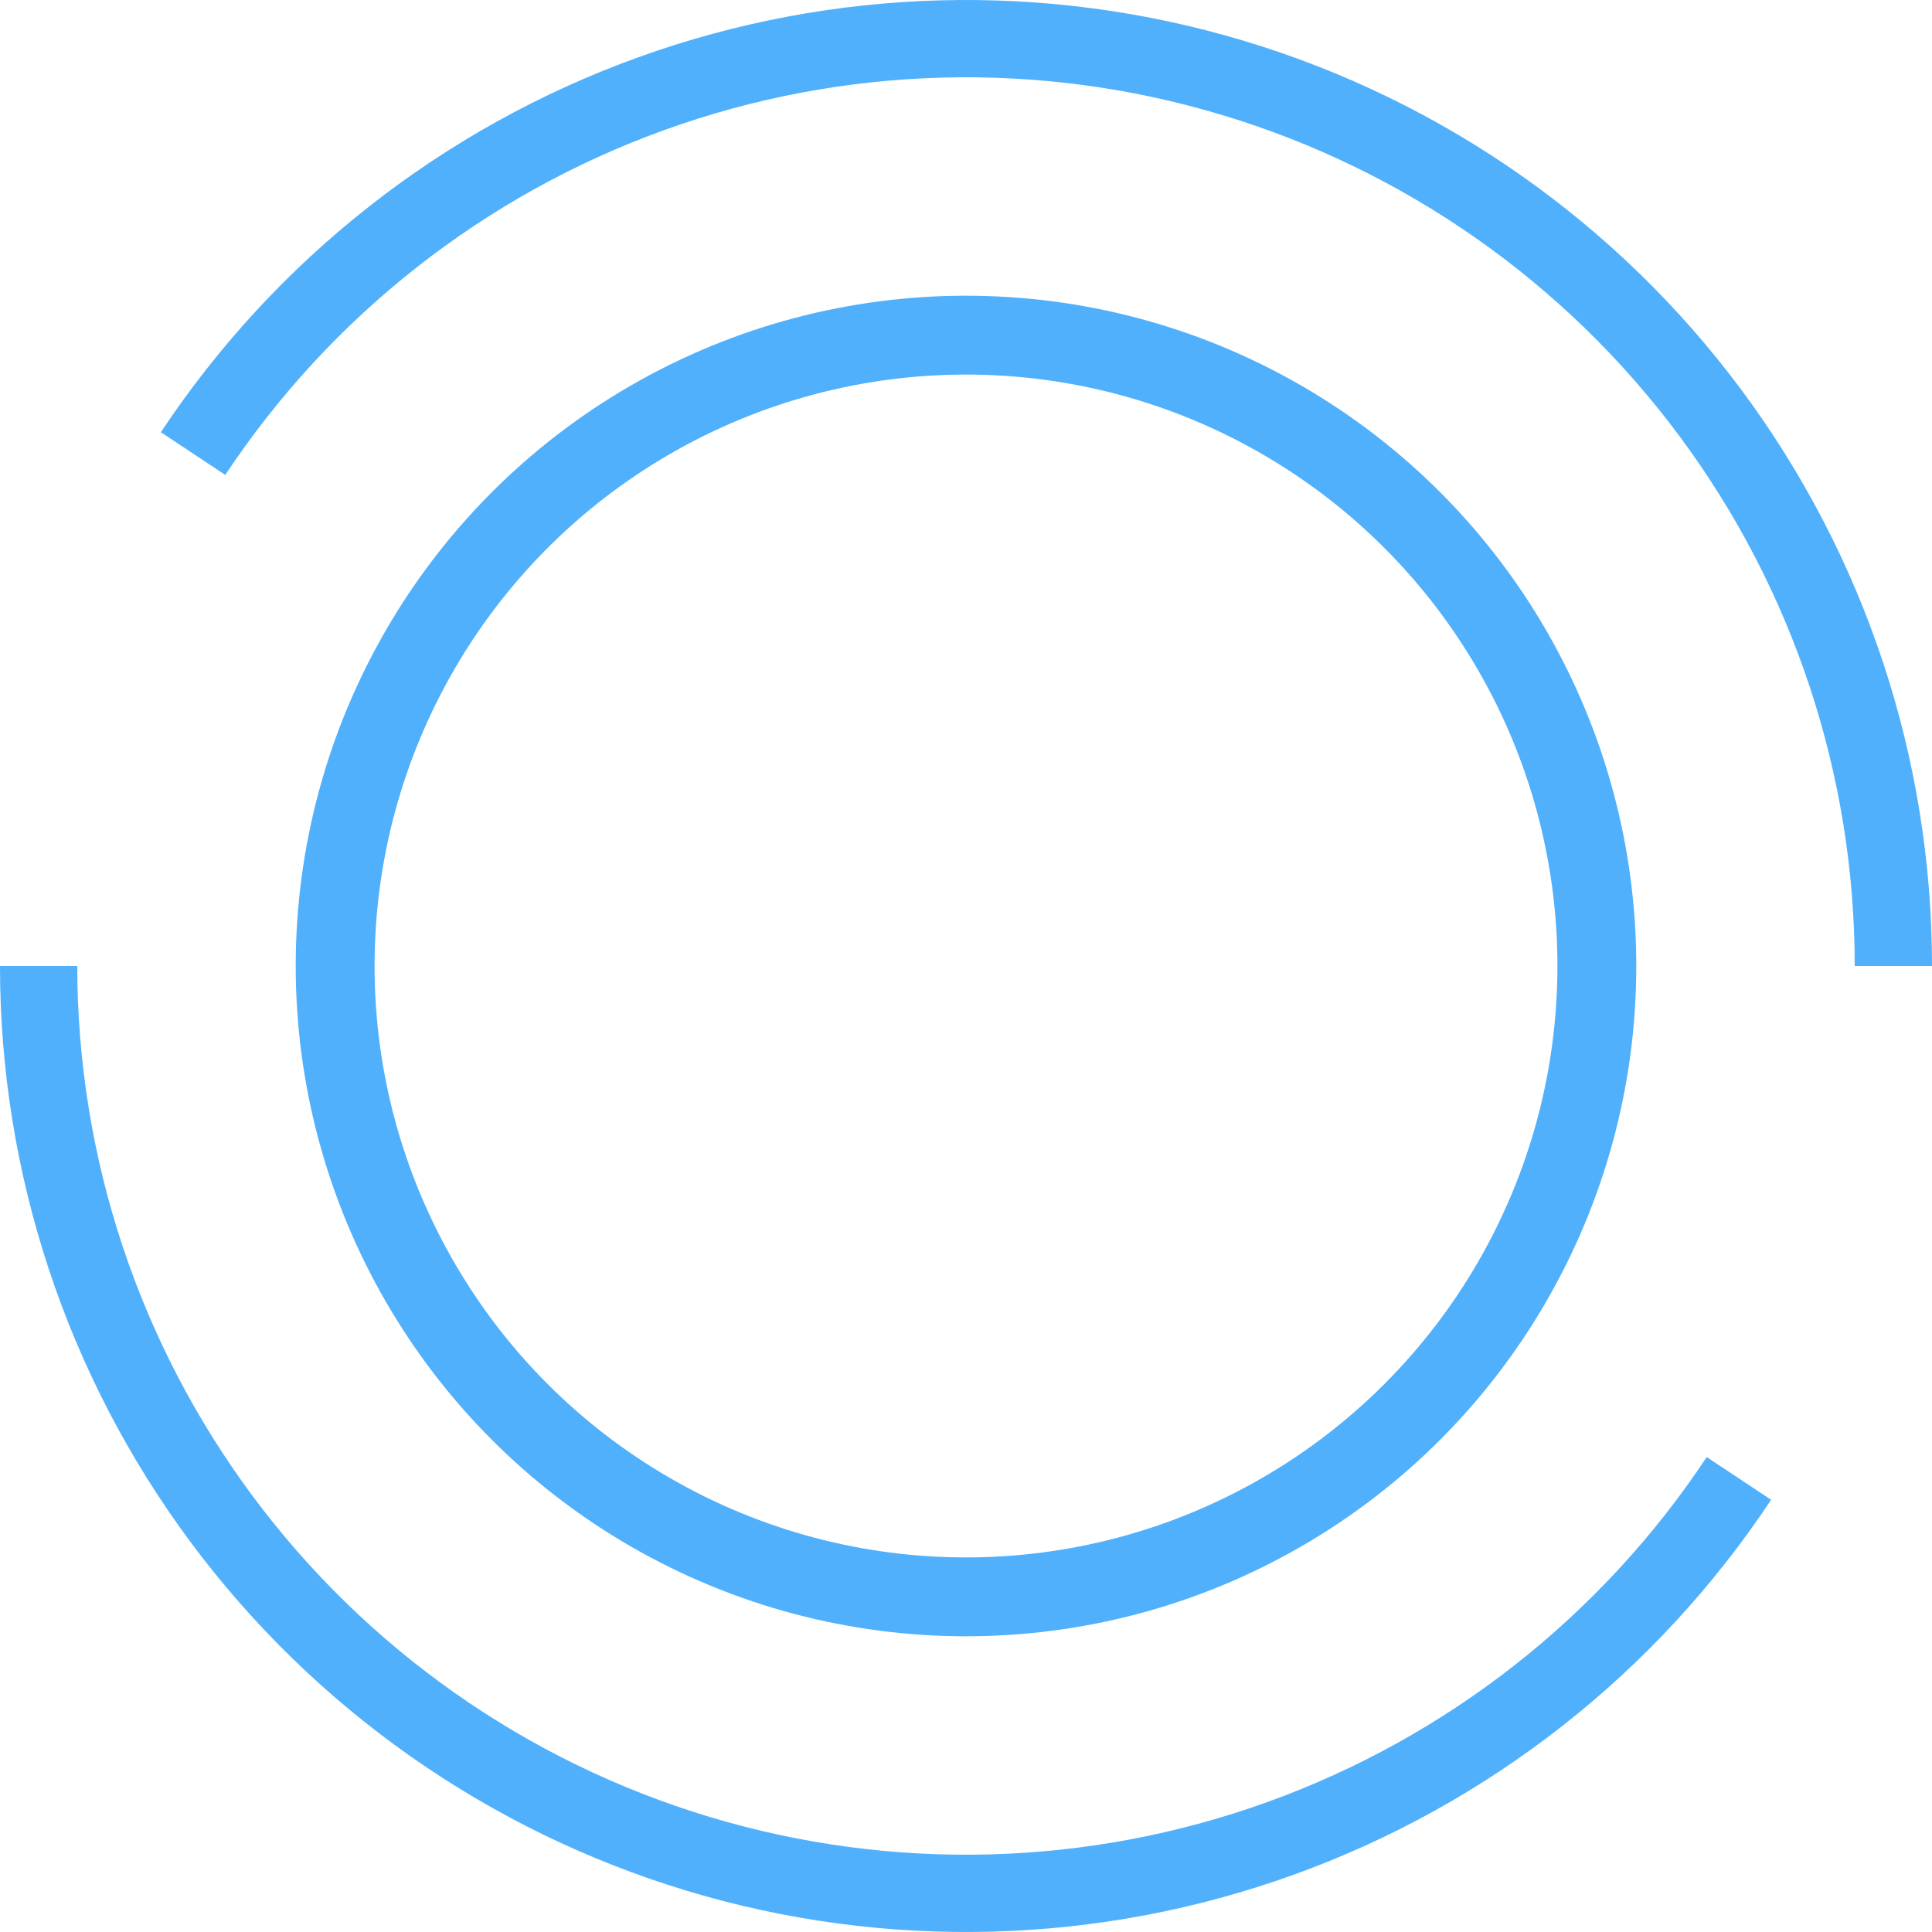
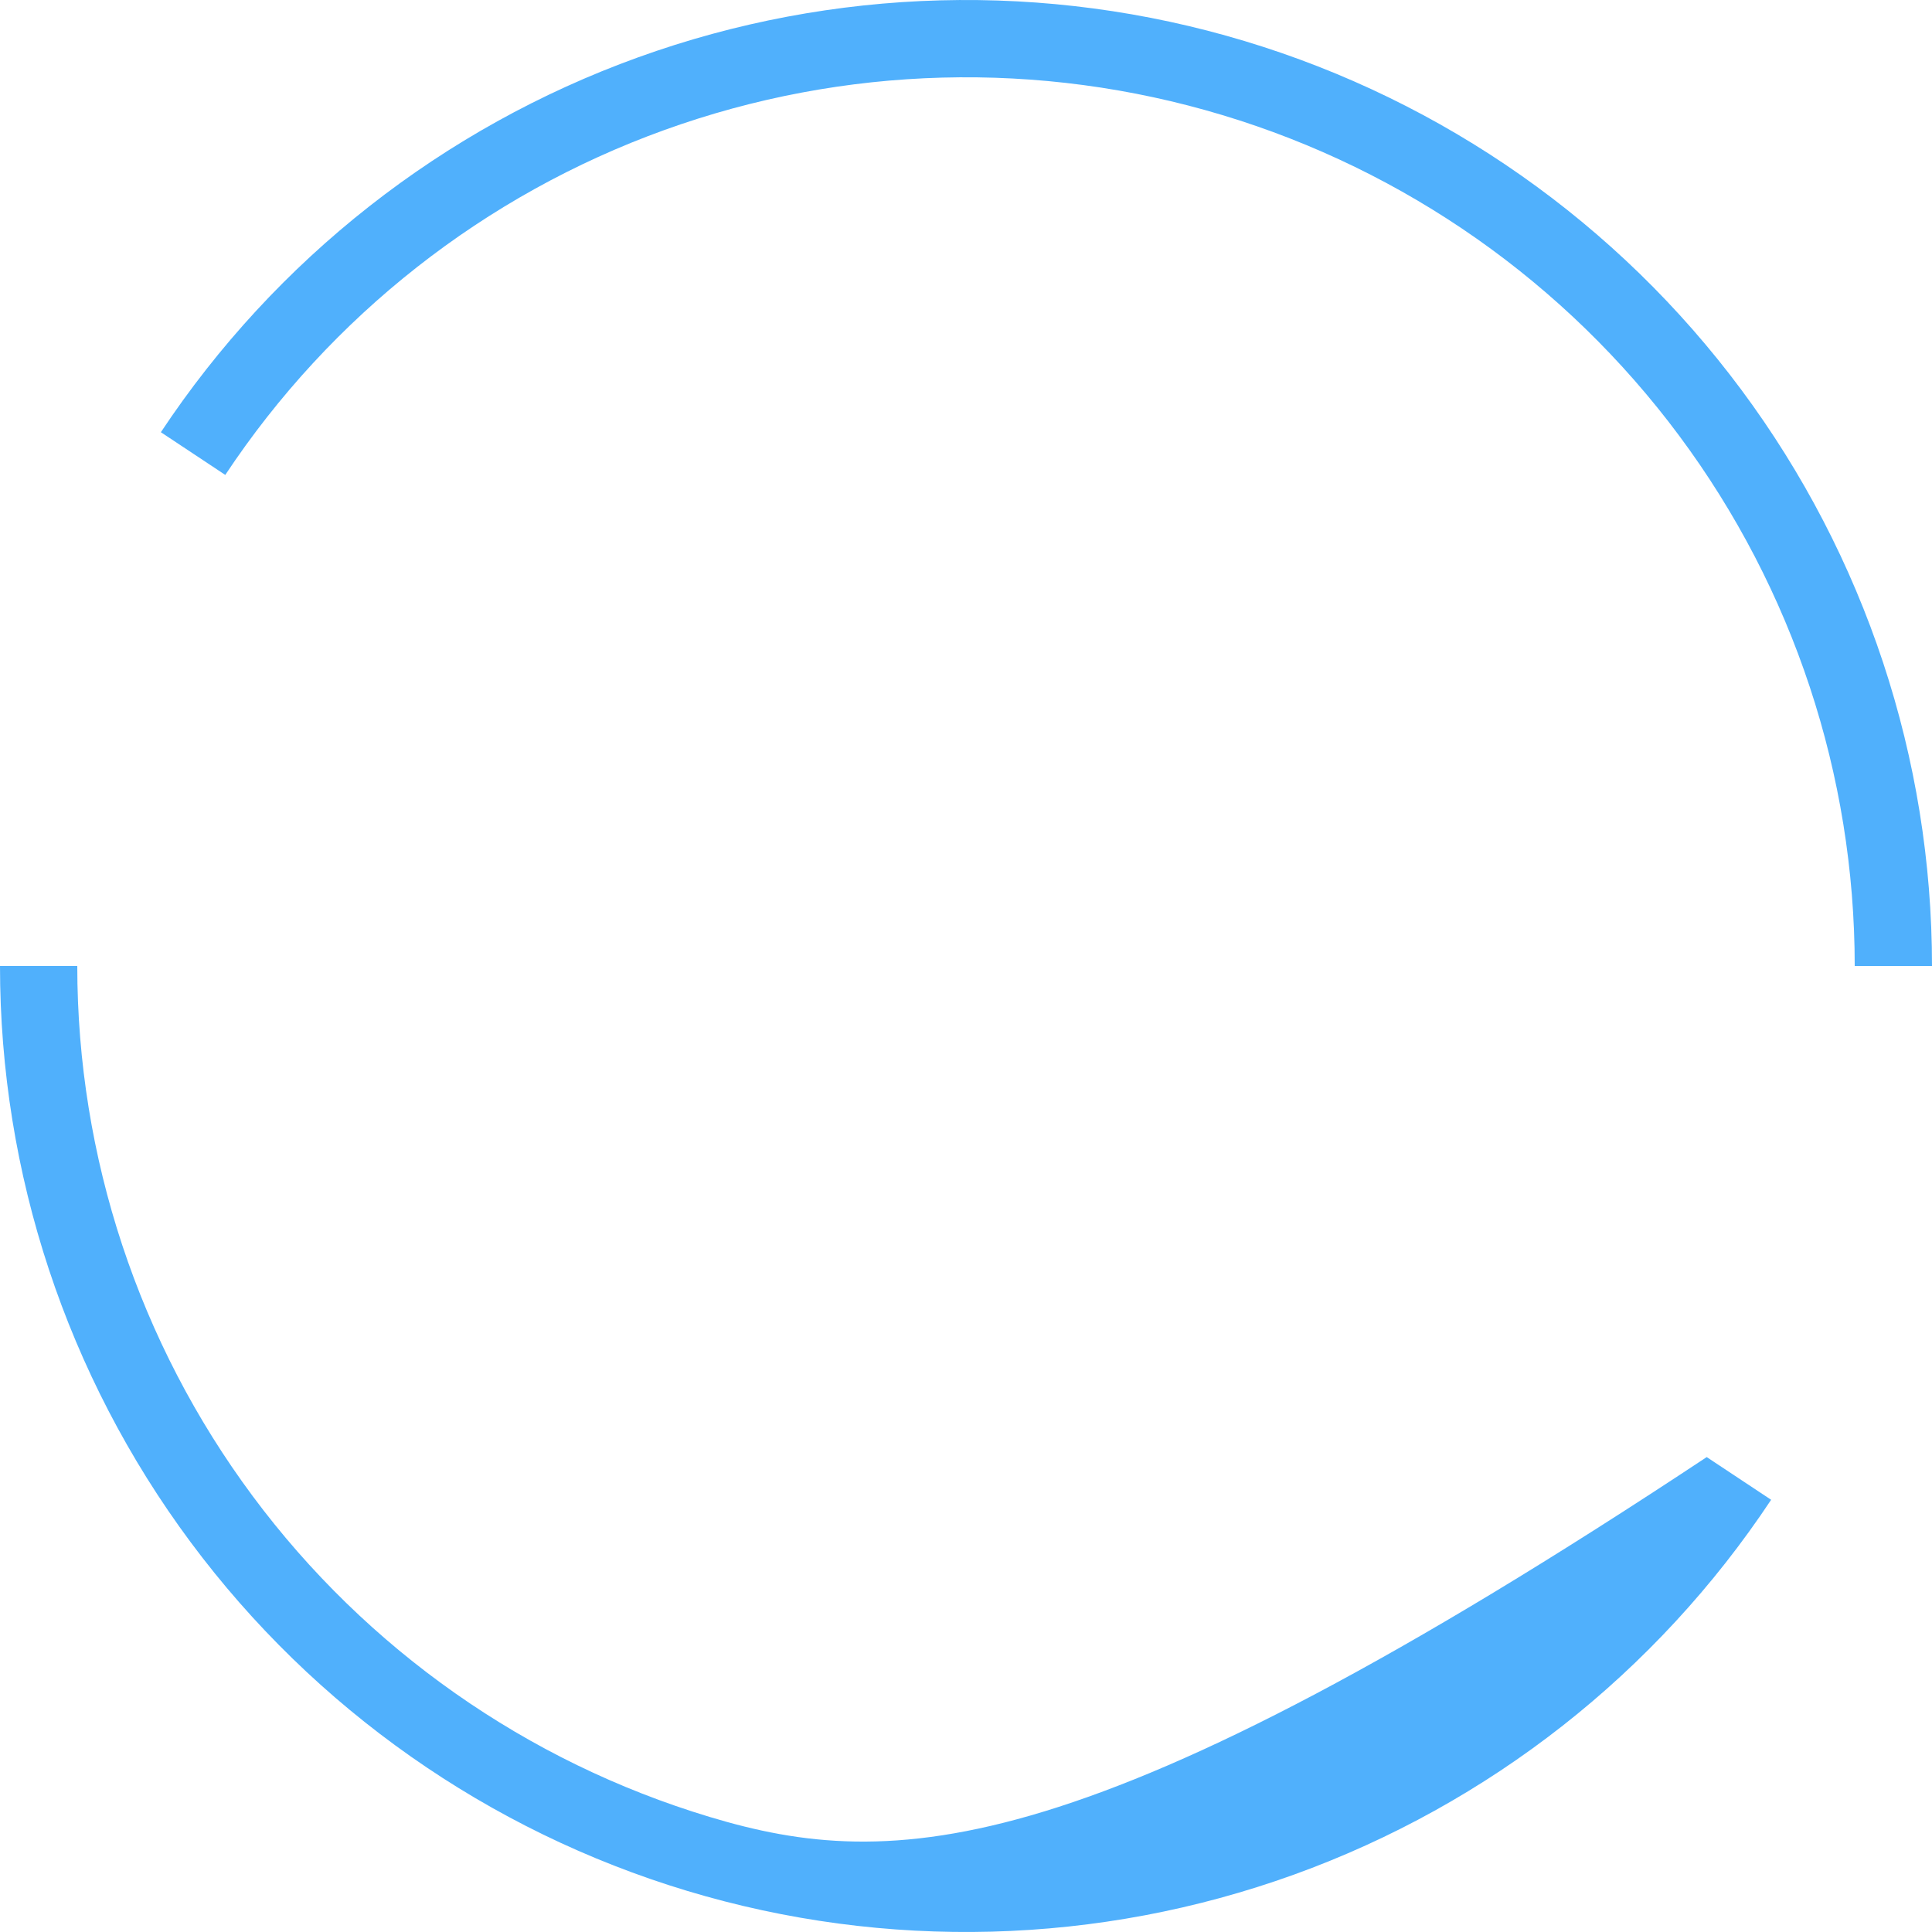
<svg xmlns="http://www.w3.org/2000/svg" width="98" height="98" viewBox="0 0 98 98" fill="none">
  <path d="M98 49C98 38.473 94.61 28.225 88.331 19.775C82.052 11.325 73.219 5.122 63.139 2.084C53.06 -0.953 42.27 -0.664 32.367 2.909C22.465 6.483 13.977 13.15 8.16 21.924L11.427 24.09C16.779 16.018 24.588 9.884 33.698 6.596C42.808 3.309 52.735 3.043 62.008 5.838C71.281 8.632 79.408 14.339 85.184 22.113C90.961 29.887 94.08 39.315 94.08 49H98Z" fill="#50B0FC" />
-   <path d="M-4.28372e-06 49C-3.36339e-06 59.527 3.39 69.775 9.669 78.225C15.948 86.675 24.781 92.878 34.861 95.916C44.94 98.953 55.73 98.664 65.632 95.091C75.535 91.517 84.023 84.85 89.84 76.076L86.573 73.91C81.221 81.982 73.412 88.116 64.302 91.403C55.192 94.691 45.265 94.957 35.992 92.162C26.719 89.368 18.592 83.661 12.816 75.887C7.039 68.113 3.92 58.685 3.92 49L-4.28372e-06 49Z" fill="#50B0FC" />
-   <circle cx="49" cy="49" r="32" stroke="#50B0FC" stroke-width="4" />
+   <path d="M-4.28372e-06 49C-3.36339e-06 59.527 3.39 69.775 9.669 78.225C15.948 86.675 24.781 92.878 34.861 95.916C44.94 98.953 55.73 98.664 65.632 95.091C75.535 91.517 84.023 84.85 89.84 76.076L86.573 73.91C55.192 94.691 45.265 94.957 35.992 92.162C26.719 89.368 18.592 83.661 12.816 75.887C7.039 68.113 3.92 58.685 3.92 49L-4.28372e-06 49Z" fill="#50B0FC" />
</svg>